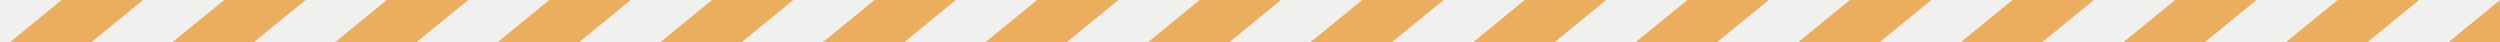
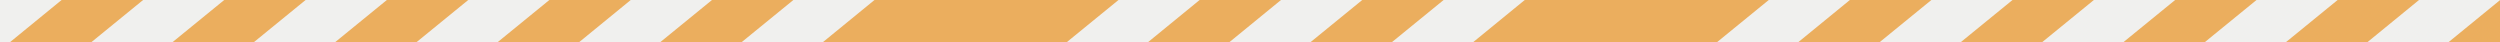
<svg xmlns="http://www.w3.org/2000/svg" id="Слой_1" x="0px" y="0px" viewBox="0 0 1920 32.6" style="enable-background:new 0 0 1920 32.6;" xml:space="preserve">
  <style type="text/css"> .st0{fill:#EBAE5E;} .st1{fill:#F0F0EE;} </style>
  <g>
    <rect class="st0" width="1920" height="32.6" />
    <polygon class="st0" points="506.8,32.6 546.8,0 609.1,0 569.2,32.6 " />
    <polygon class="st0" points="631.7,32.6 671.6,0 734,0 694,32.6 " />
    <polygon class="st0" points="382,32.6 421.9,0 484.3,0 444.3,32.6 " />
    <polygon class="st0" points="756.5,32.6 796.5,0 858.8,0 818.9,32.6 " />
    <polygon class="st0" points="7.4,32.6 47.4,0 109.7,0 69.7,32.6 " />
    <polygon class="st0" points="1919.9,32.6 1880.2,32.6 1919.9,0.2 " />
    <polygon class="st0" points="257.1,32.6 297.1,0 359.4,0 319.4,32.6 " />
    <polygon class="st0" points="132.2,32.6 172.2,0 234.6,0 194.6,32.6 " />
    <polygon class="st0" points="1505.6,32.6 1545.6,0 1608,0 1568,32.6 " />
    <polygon class="st0" points="1630.5,32.6 1670.5,0 1732.8,0 1692.8,32.6 " />
    <polygon class="st0" points="1755.4,32.6 1795.3,0 1857.7,0 1817.7,32.6 " />
    <polygon class="st0" points="1380.8,32.6 1420.8,0 1483.1,0 1443.1,32.6 " />
    <polygon class="st0" points="1006.2,32.6 1046.2,0 1108.5,0 1068.6,32.6 " />
    <polygon class="st0" points="1255.9,32.6 1295.9,0 1358.2,0 1318.3,32.6 " />
    <polygon class="st0" points="881.4,32.6 921.3,0 983.7,0 943.7,32.6 " />
    <polygon class="st0" points="1131.1,32.6 1171,0 1233.4,0 1193.4,32.6 " />
  </g>
  <g>
    <polygon class="st1" points="1318.4,32.6 1358.4,0 1420.7,0 1380.8,32.6 " />
-     <polygon class="st1" points="1193.6,32.6 1233.5,0 1295.9,0 1255.9,32.6 " />
    <polygon class="st1" points="1068.7,32.6 1108.7,0 1171,0 1131.1,32.6 " />
    <polygon class="st1" points="943.9,32.6 983.8,0 1046.2,0 1006.2,32.6 " />
    <polygon class="st1" points="1817.9,32.6 1857.8,0 1920,0 1920,0.1 1880.2,32.6 " />
    <polygon class="st1" points="1568.1,32.6 1608.1,0 1670.5,0 1630.5,32.6 " />
    <polygon class="st1" points="1443.3,32.6 1483.3,0 1545.6,0 1505.6,32.6 " />
    <polygon class="st1" points="1693,32.6 1733,0 1795.3,0 1755.3,32.6 " />
    <polygon class="st1" points="194.7,32.6 234.7,0 297.1,0 257.1,32.6 " />
    <polygon class="st1" points="69.9,32.6 109.9,0 172.2,0 132.2,32.6 " />
    <polygon class="st1" points="819,32.6 859,0 921.3,0 881.4,32.6 " />
    <polygon class="st1" points="7.4,32.6 0,32.6 0,0 47.3,0 " />
    <polygon class="st1" points="319.6,32.6 359.6,0 421.9,0 381.9,32.6 " />
-     <polygon class="st1" points="694.2,32.6 734.1,0 796.5,0 756.5,32.6 " />
    <polygon class="st1" points="569.3,32.6 609.3,0 671.6,0 631.7,32.6 " />
    <polygon class="st1" points="444.5,32.6 484.4,0 546.8,0 506.8,32.6 " />
  </g>
</svg>